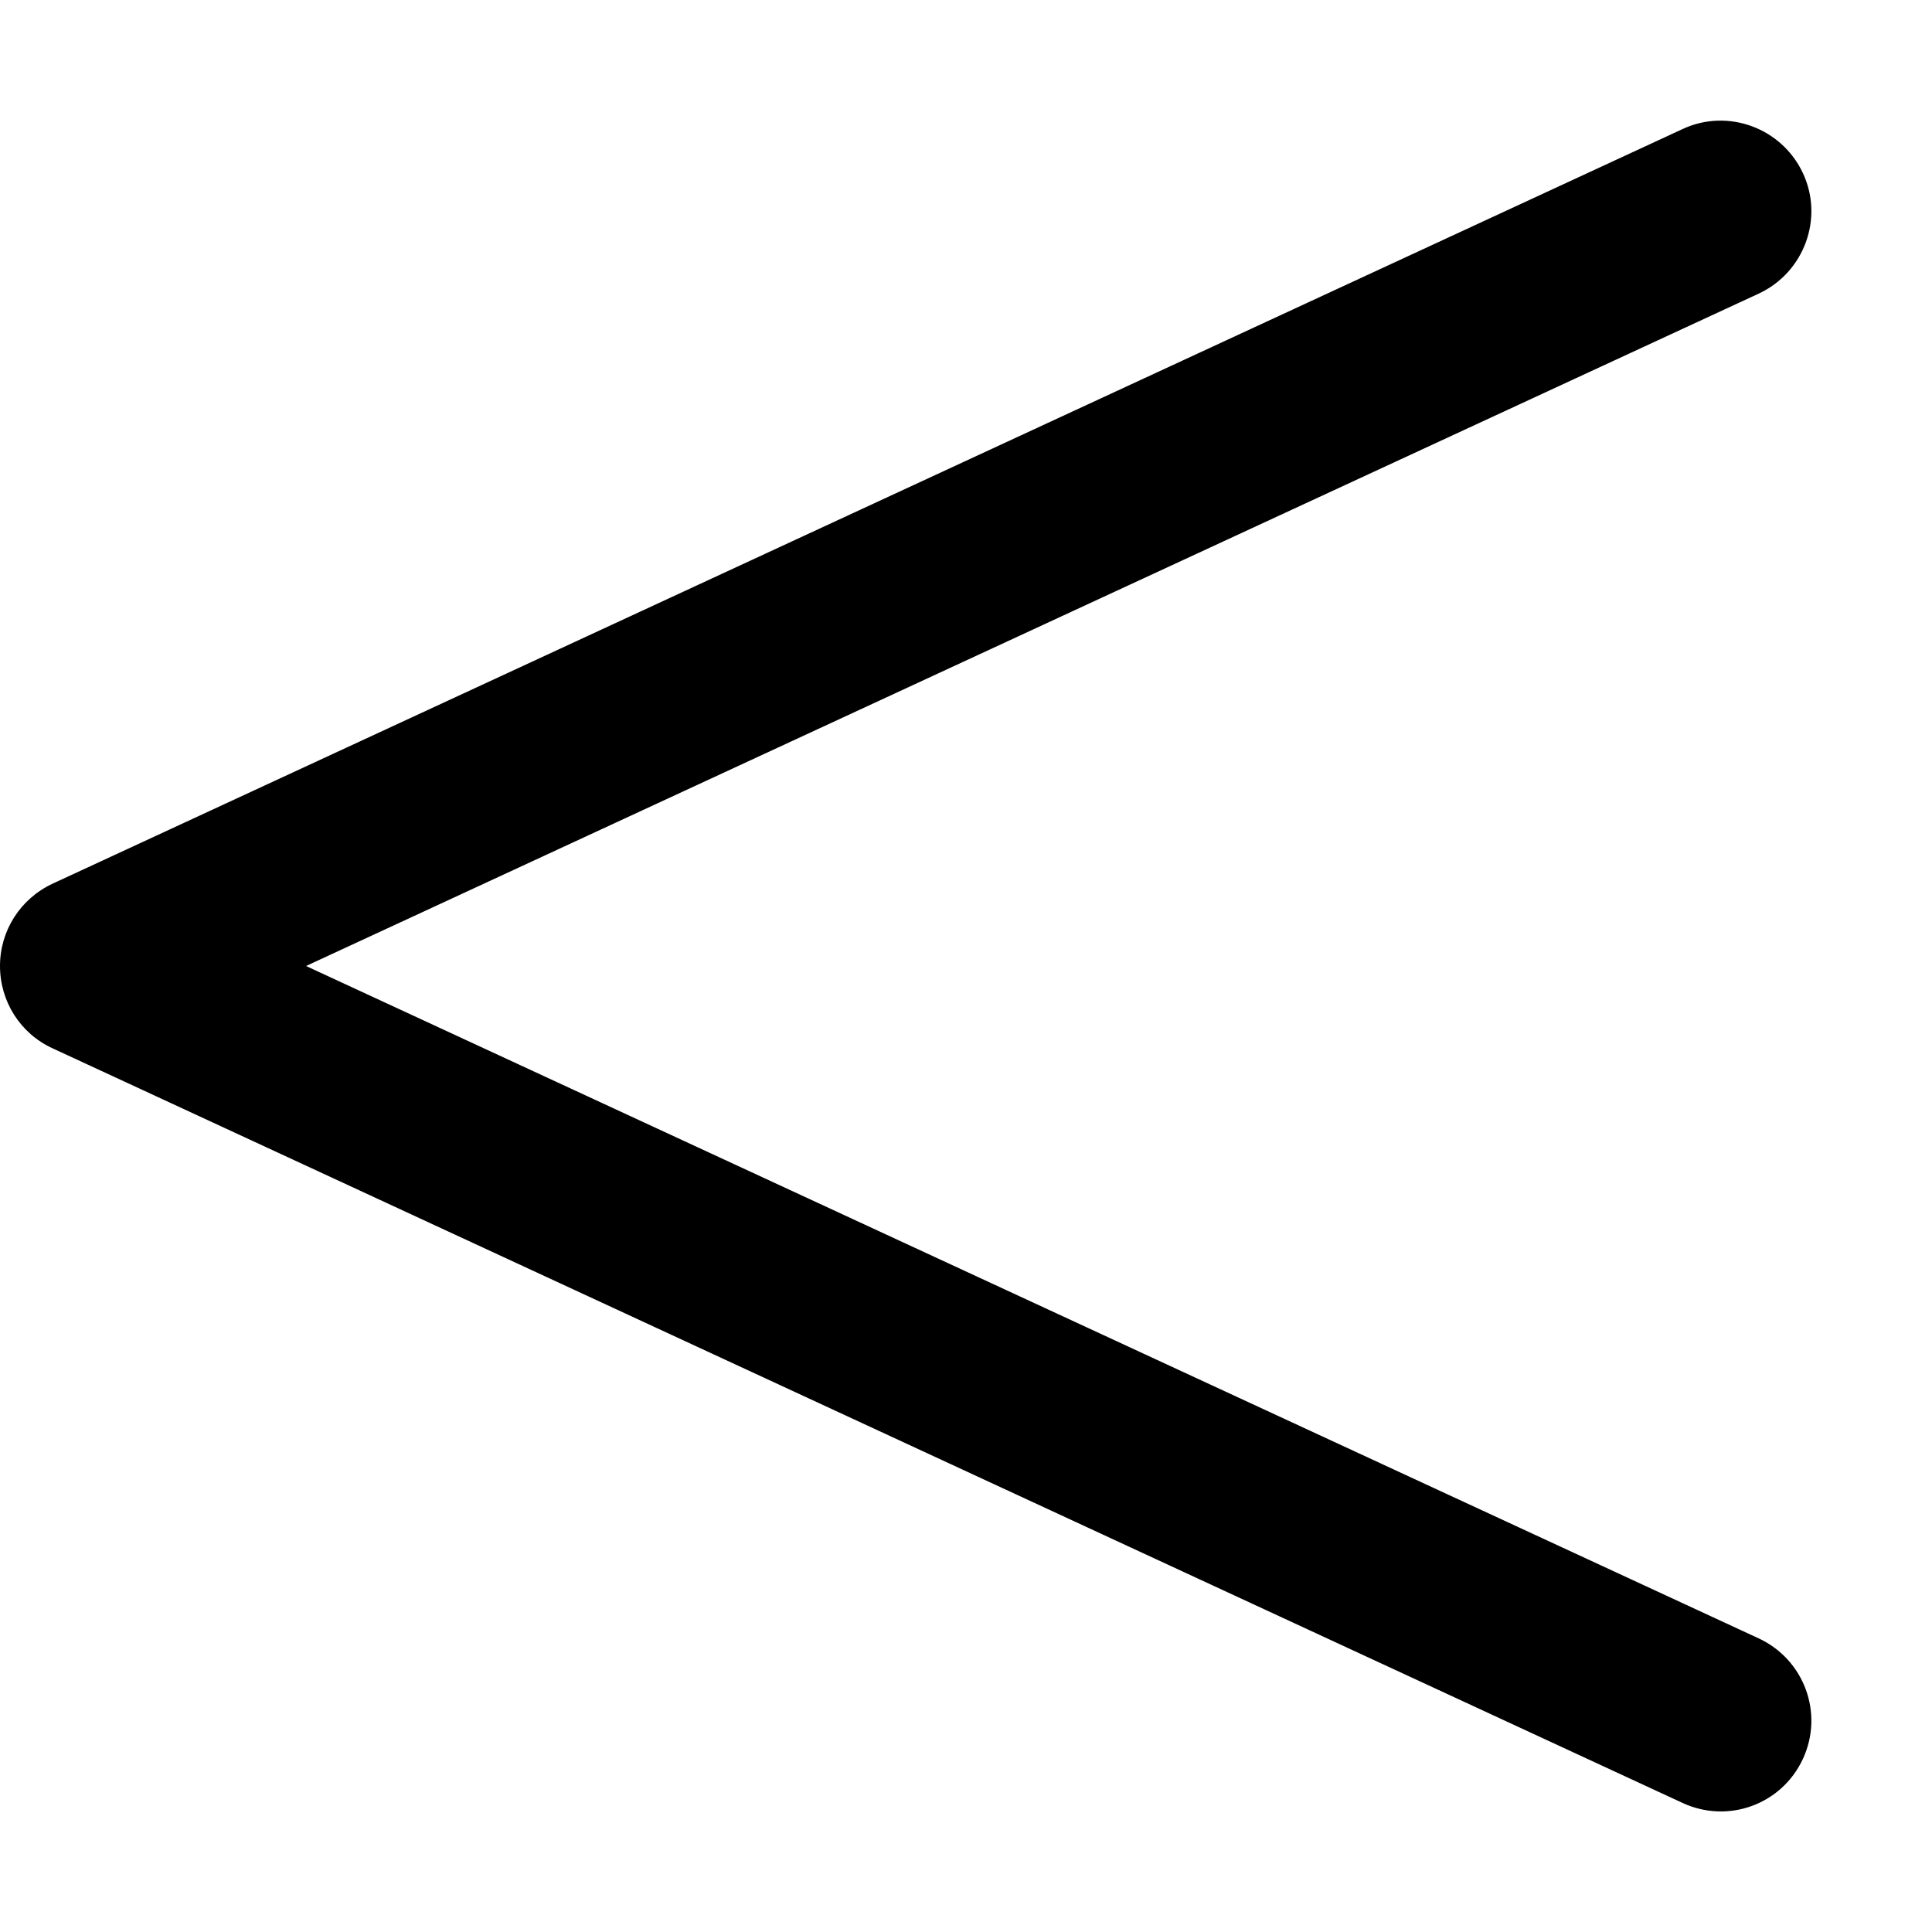
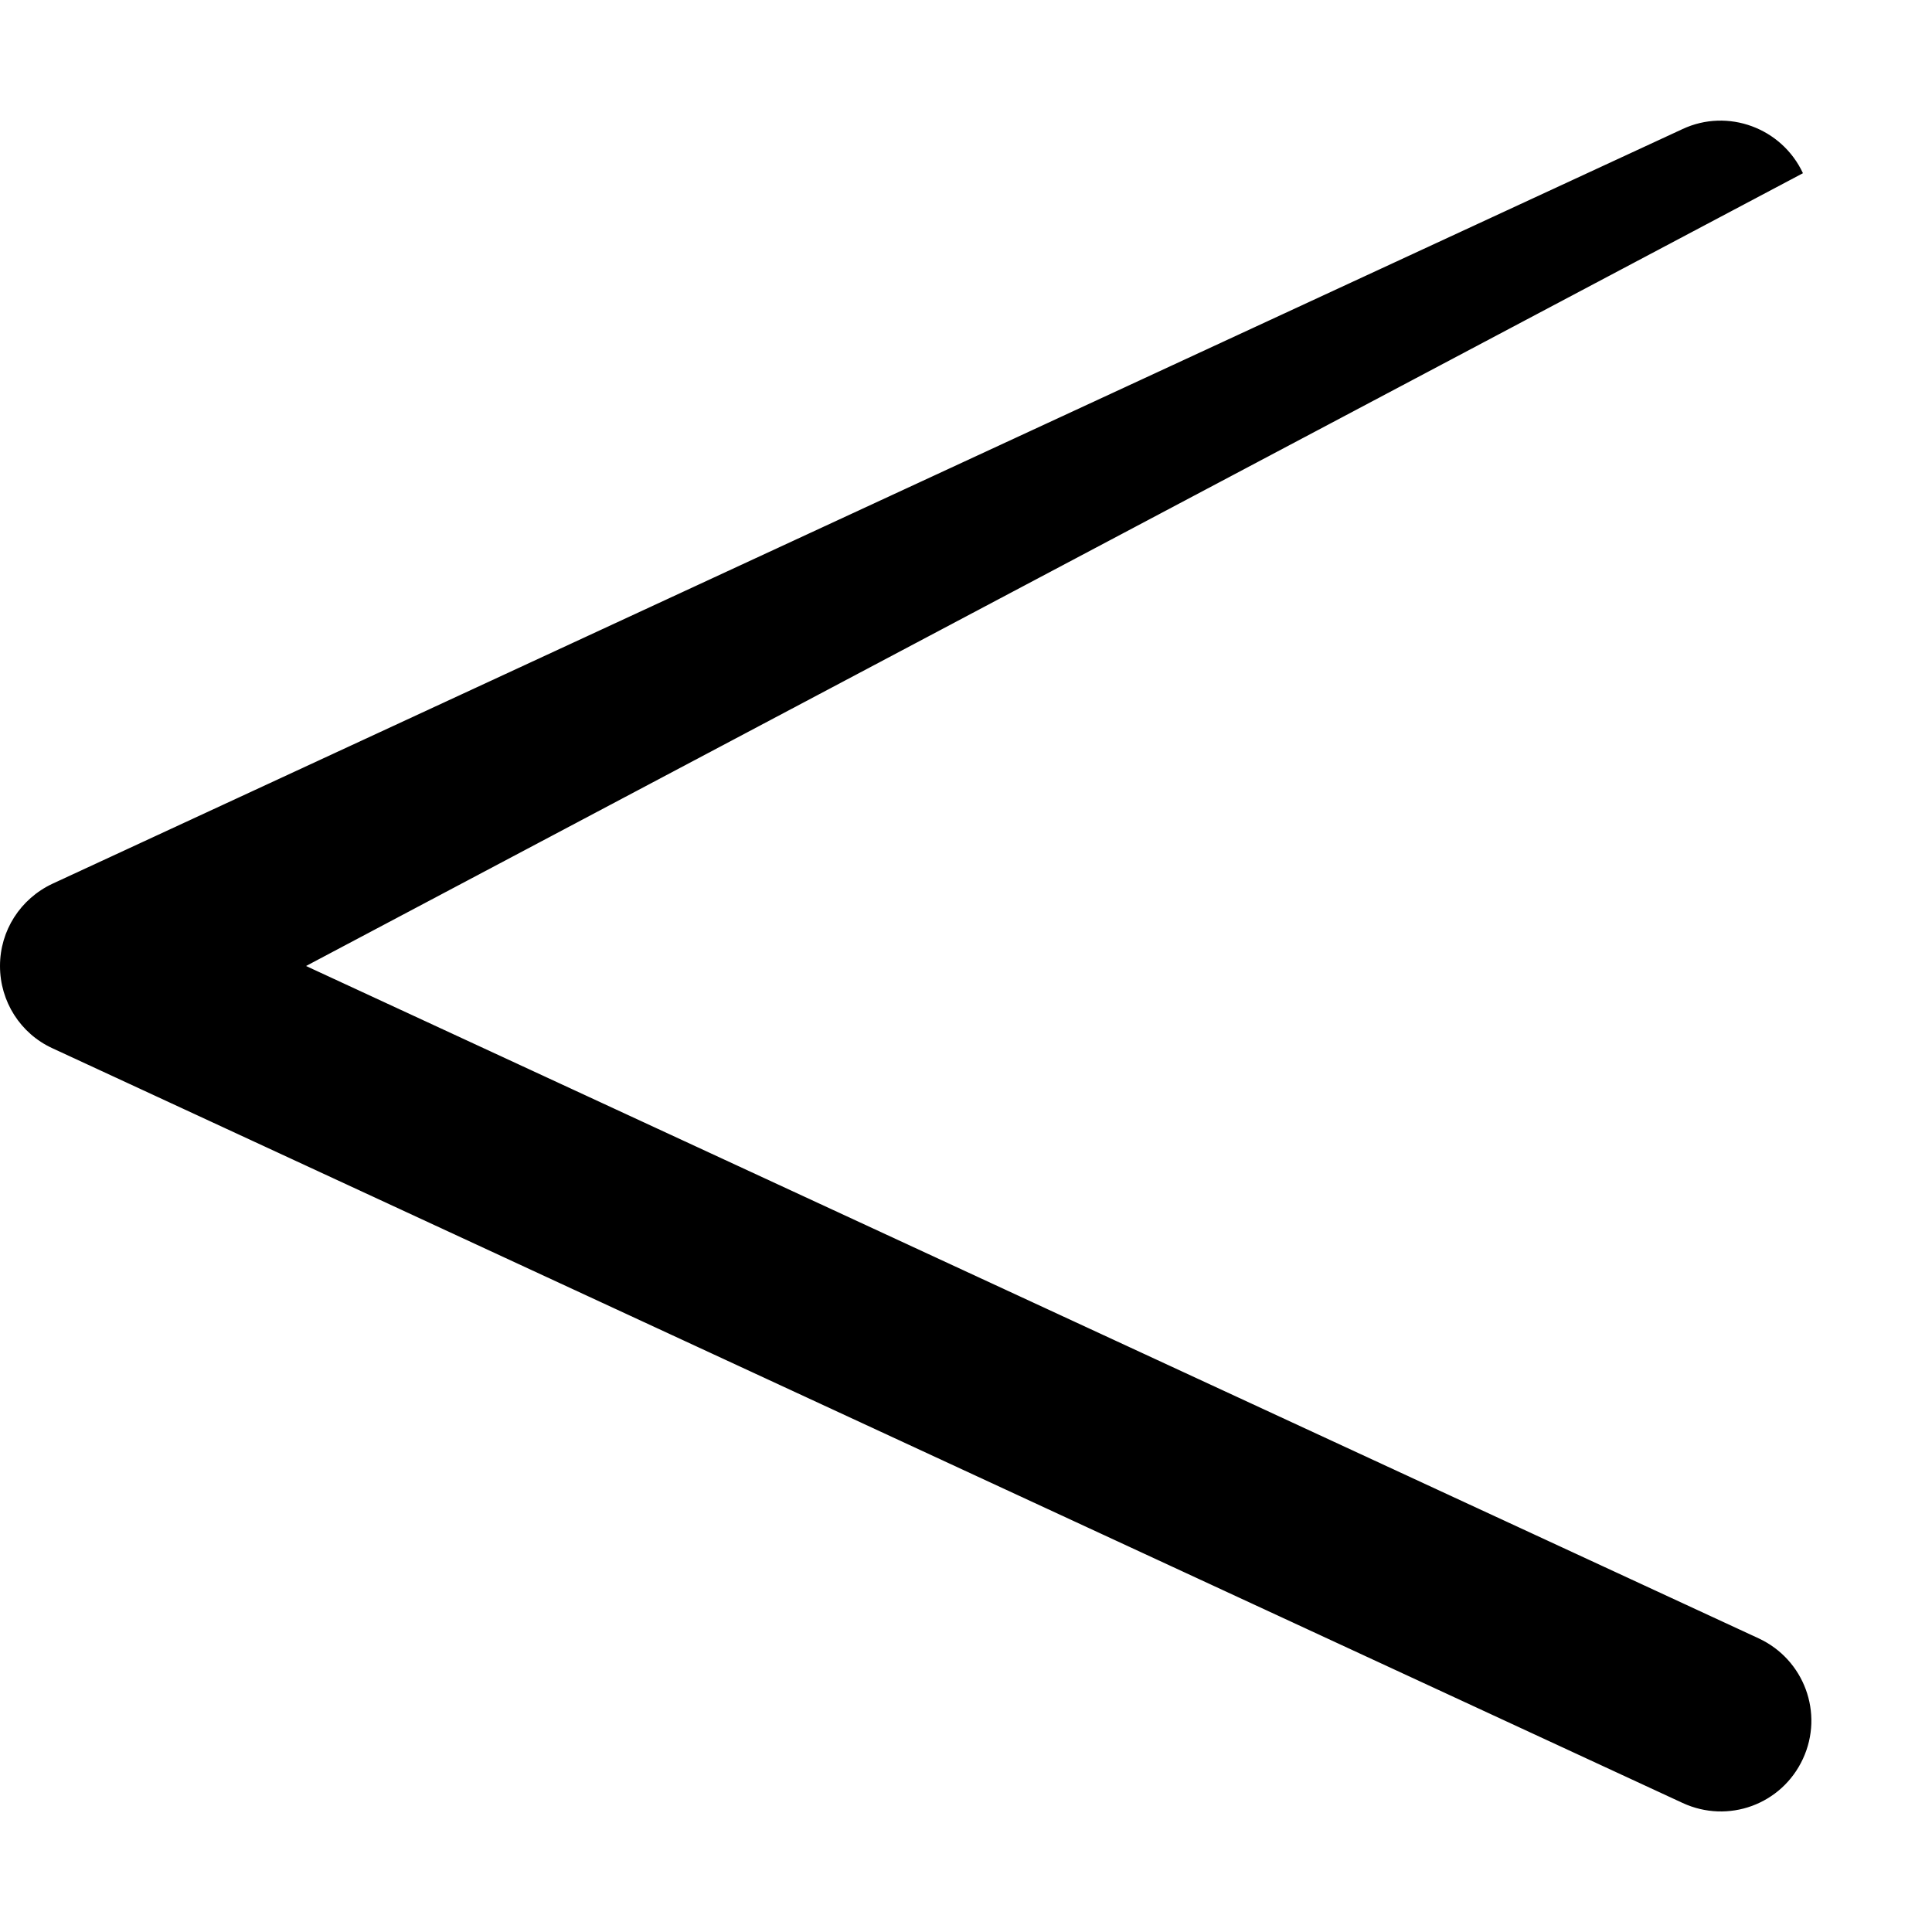
<svg xmlns="http://www.w3.org/2000/svg" viewBox="0 0 512 512">
-   <path fill="currentColor" d="M477.8 45.9c5.6 12 .3 26.3-11.7 31.9L81.1 256 466.1 434.2c12 5.6 17.3 19.8 11.7 31.9s-19.8 17.3-31.9 11.7l-432-200C5.4 273.9 0 265.4 0 256s5.4-17.8 13.9-21.8l432-200c12-5.6 26.3-.3 31.9 11.7z" />
+   <path fill="currentColor" d="M477.8 45.9L81.1 256 466.1 434.2c12 5.6 17.3 19.8 11.7 31.9s-19.8 17.3-31.9 11.7l-432-200C5.4 273.9 0 265.4 0 256s5.4-17.8 13.9-21.8l432-200c12-5.6 26.3-.3 31.9 11.7z" />
</svg>